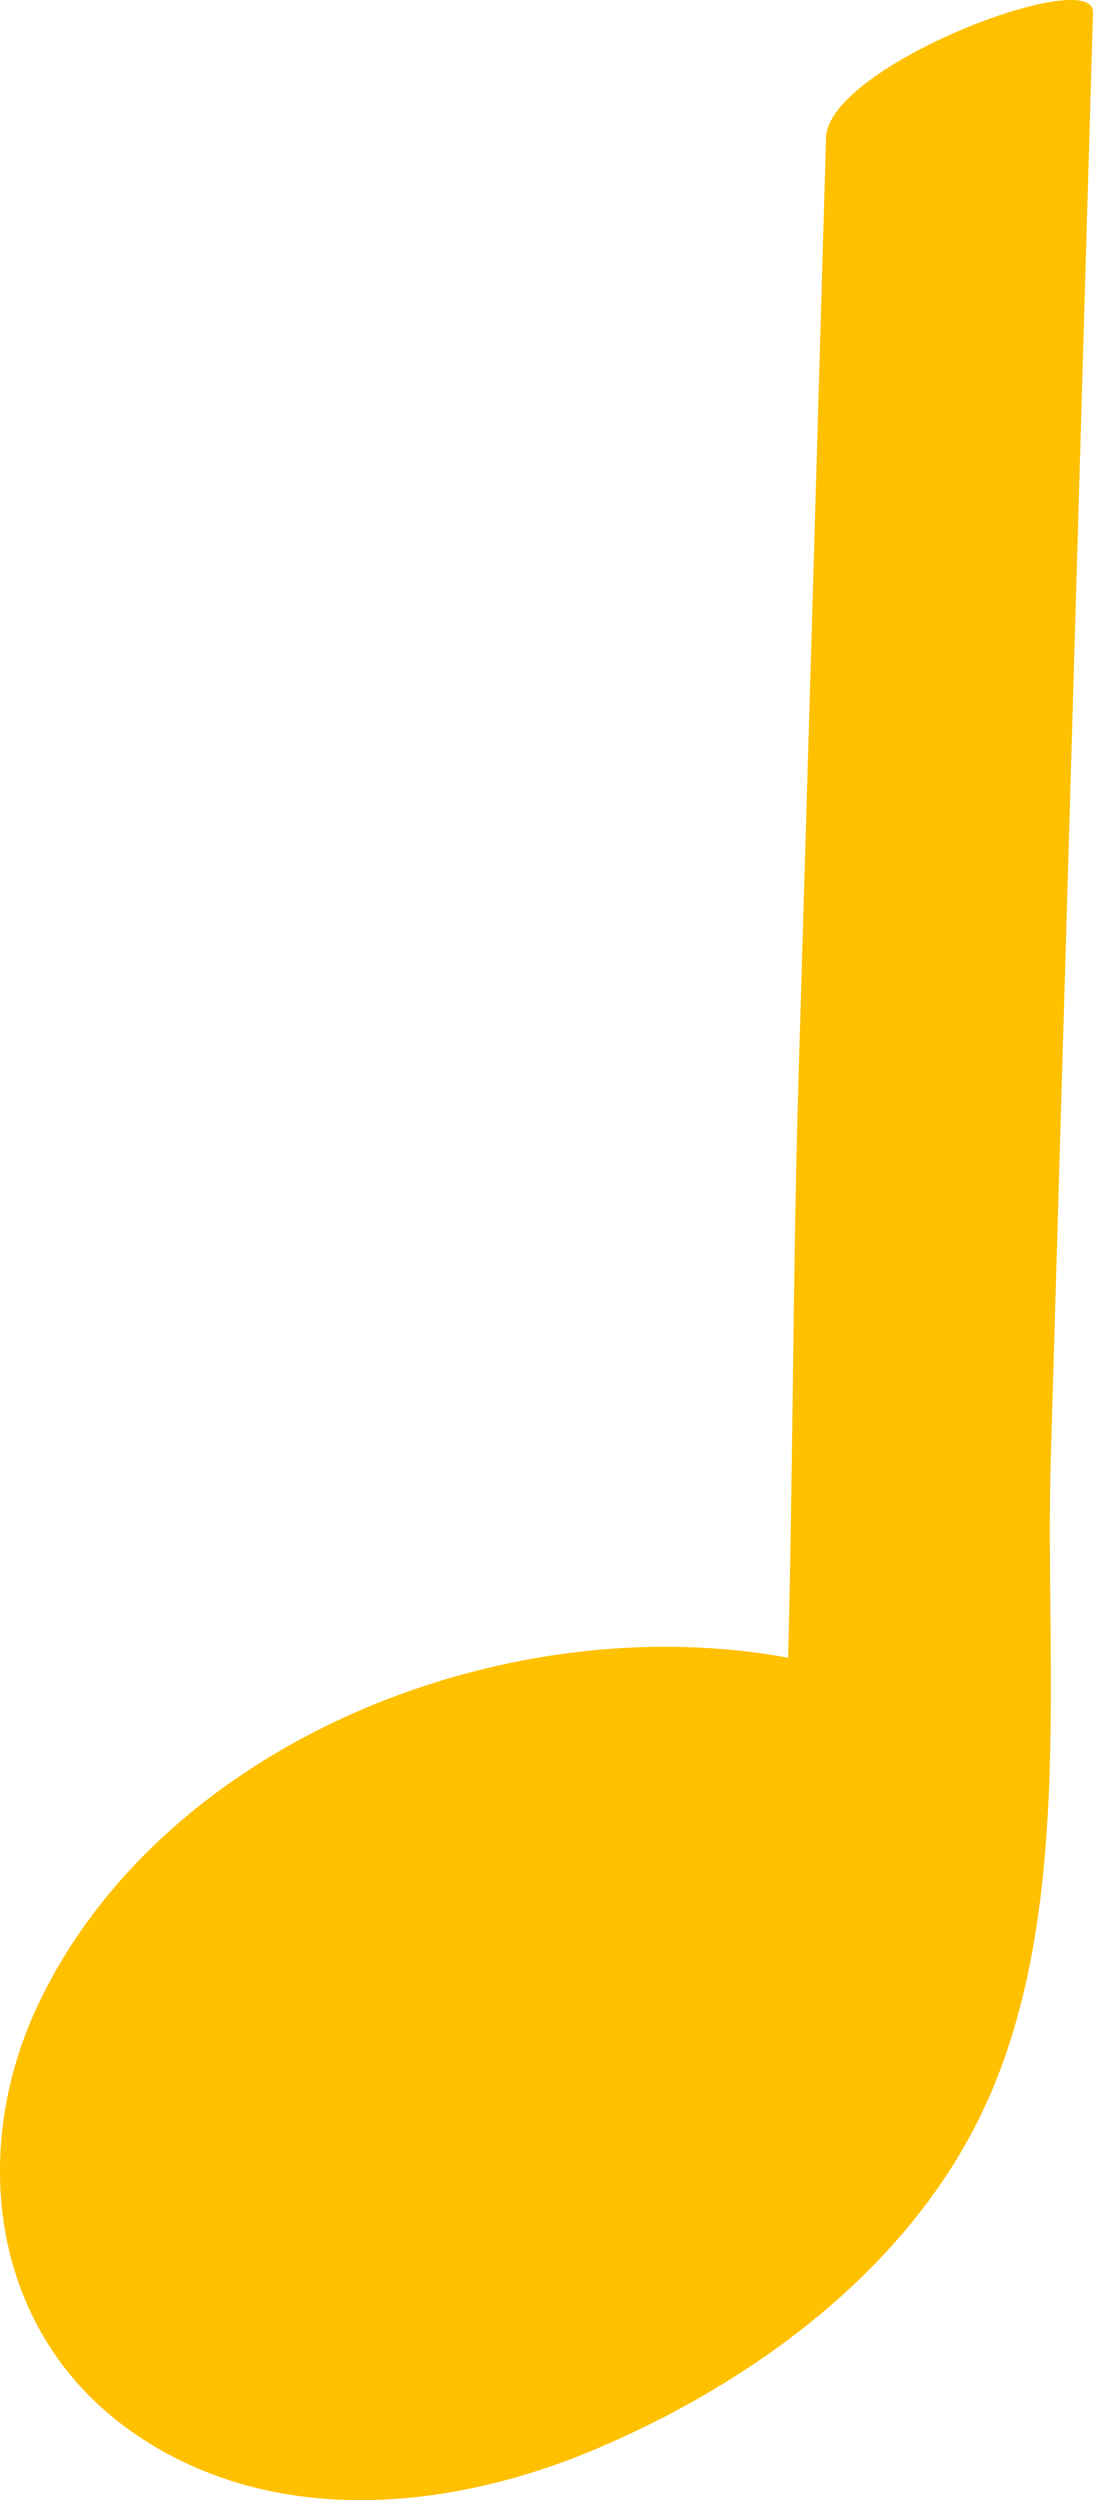
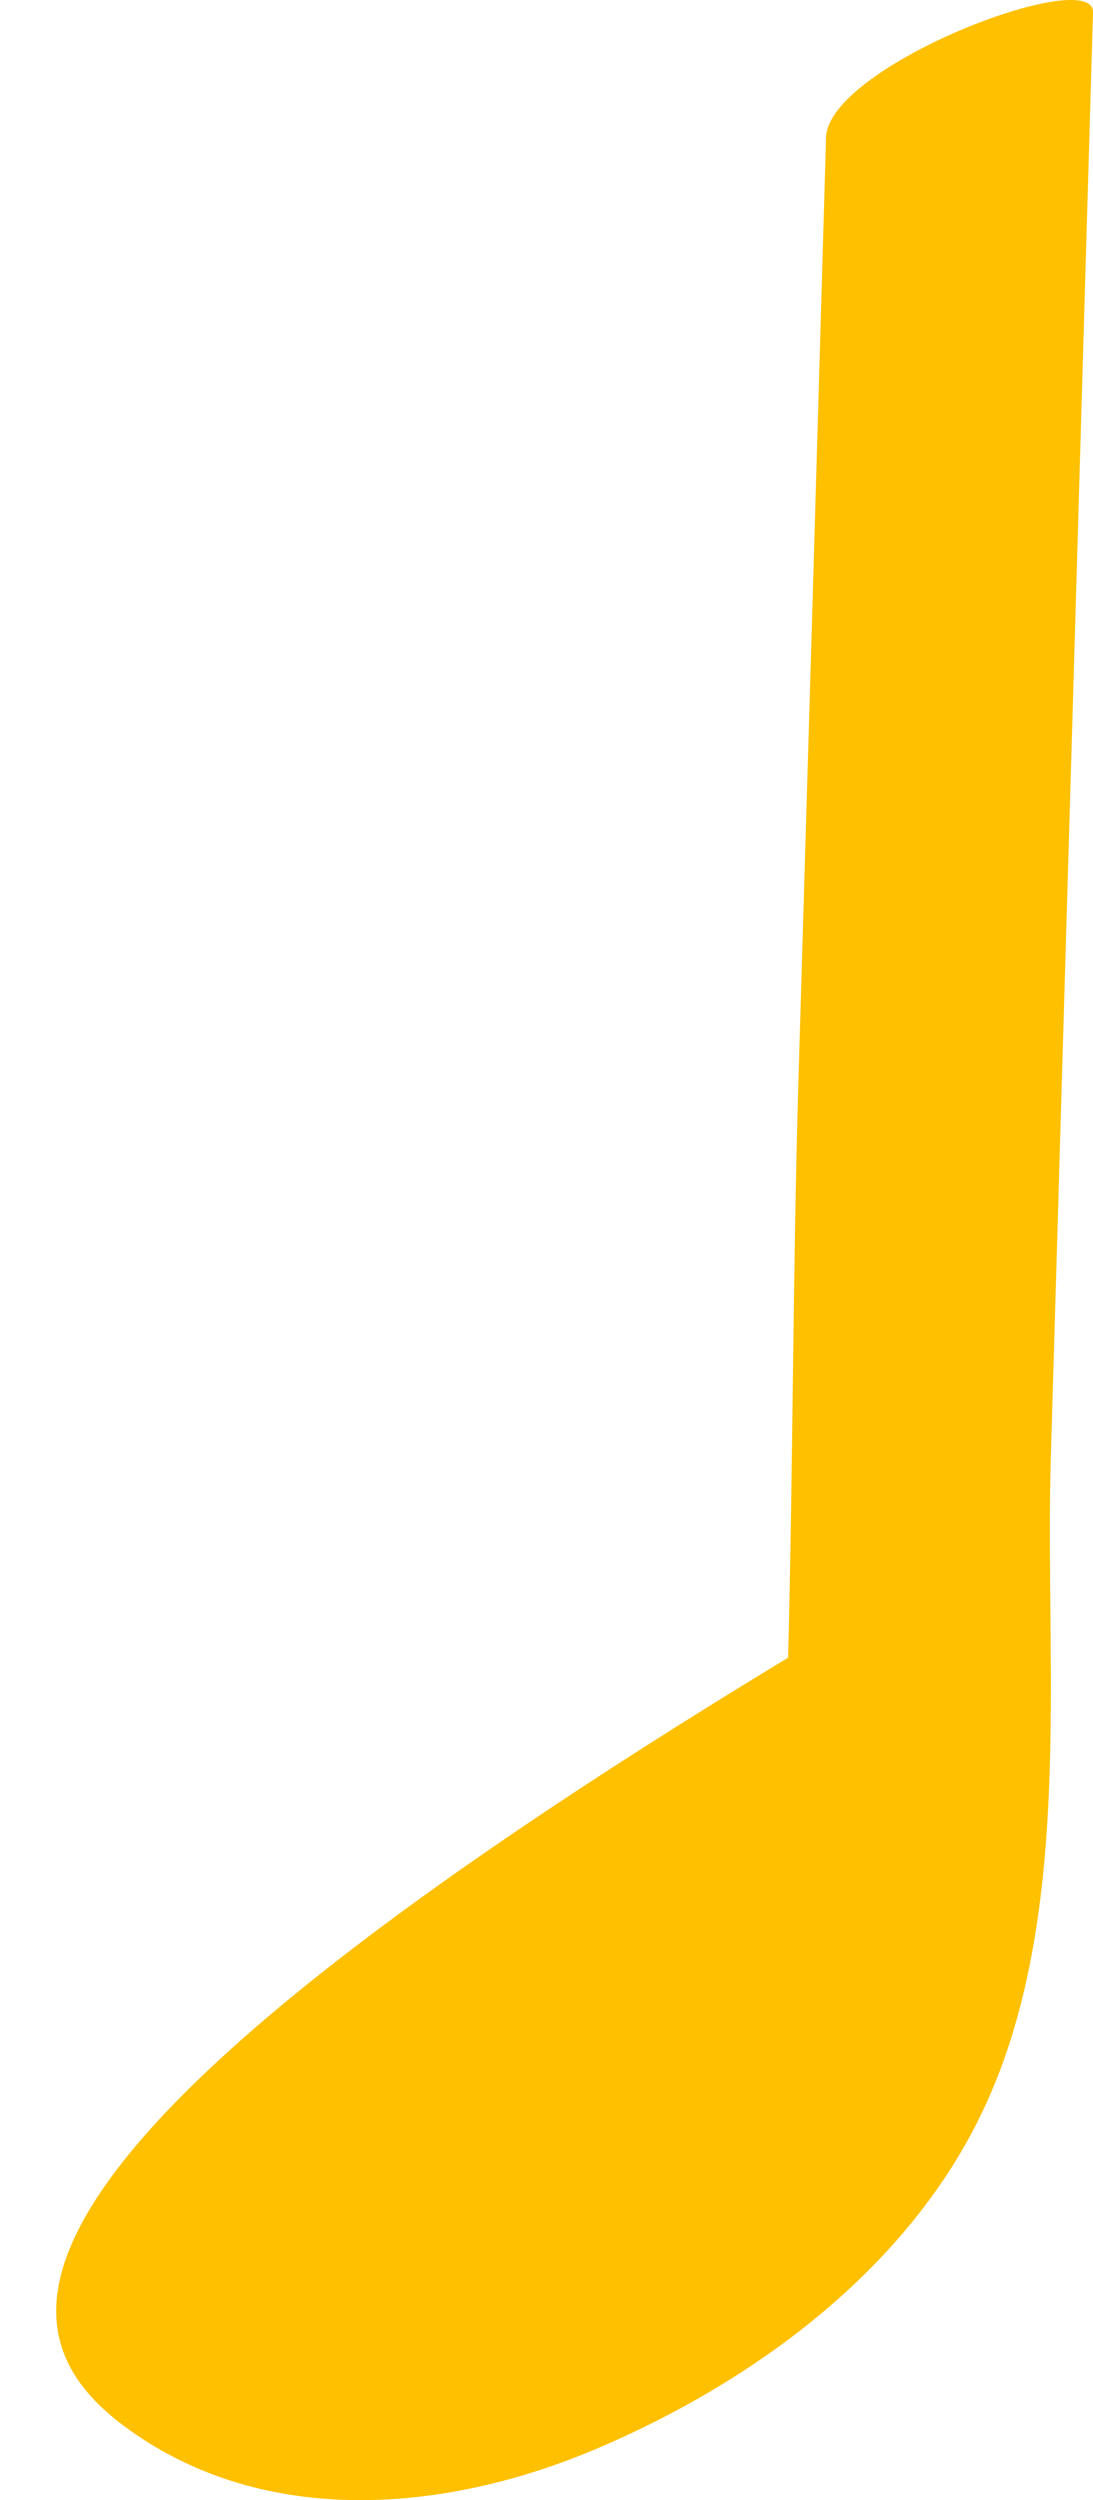
<svg xmlns="http://www.w3.org/2000/svg" width="21" height="48" viewBox="0 0 21 48" fill="none">
-   <path d="M20.189 28.013C20.461 18.756 20.731 9.498 21 0.238C21.027 -0.681 15.912 1.259 15.871 2.64C15.696 8.718 15.518 14.793 15.337 20.866C15.232 24.499 15.237 28.171 15.142 31.826C9.614 30.819 3.036 33.511 0.698 38.56C-0.589 41.348 -0.154 44.761 2.479 46.648C5.111 48.535 8.563 48.245 11.463 47.013C14.503 45.72 17.407 43.574 18.848 40.6C20.656 36.871 20.071 32.028 20.189 28.013Z" fill="#FFC000" />
+   <path d="M20.189 28.013C20.461 18.756 20.731 9.498 21 0.238C21.027 -0.681 15.912 1.259 15.871 2.64C15.696 8.718 15.518 14.793 15.337 20.866C15.232 24.499 15.237 28.171 15.142 31.826C-0.589 41.348 -0.154 44.761 2.479 46.648C5.111 48.535 8.563 48.245 11.463 47.013C14.503 45.72 17.407 43.574 18.848 40.6C20.656 36.871 20.071 32.028 20.189 28.013Z" fill="#FFC000" />
</svg>